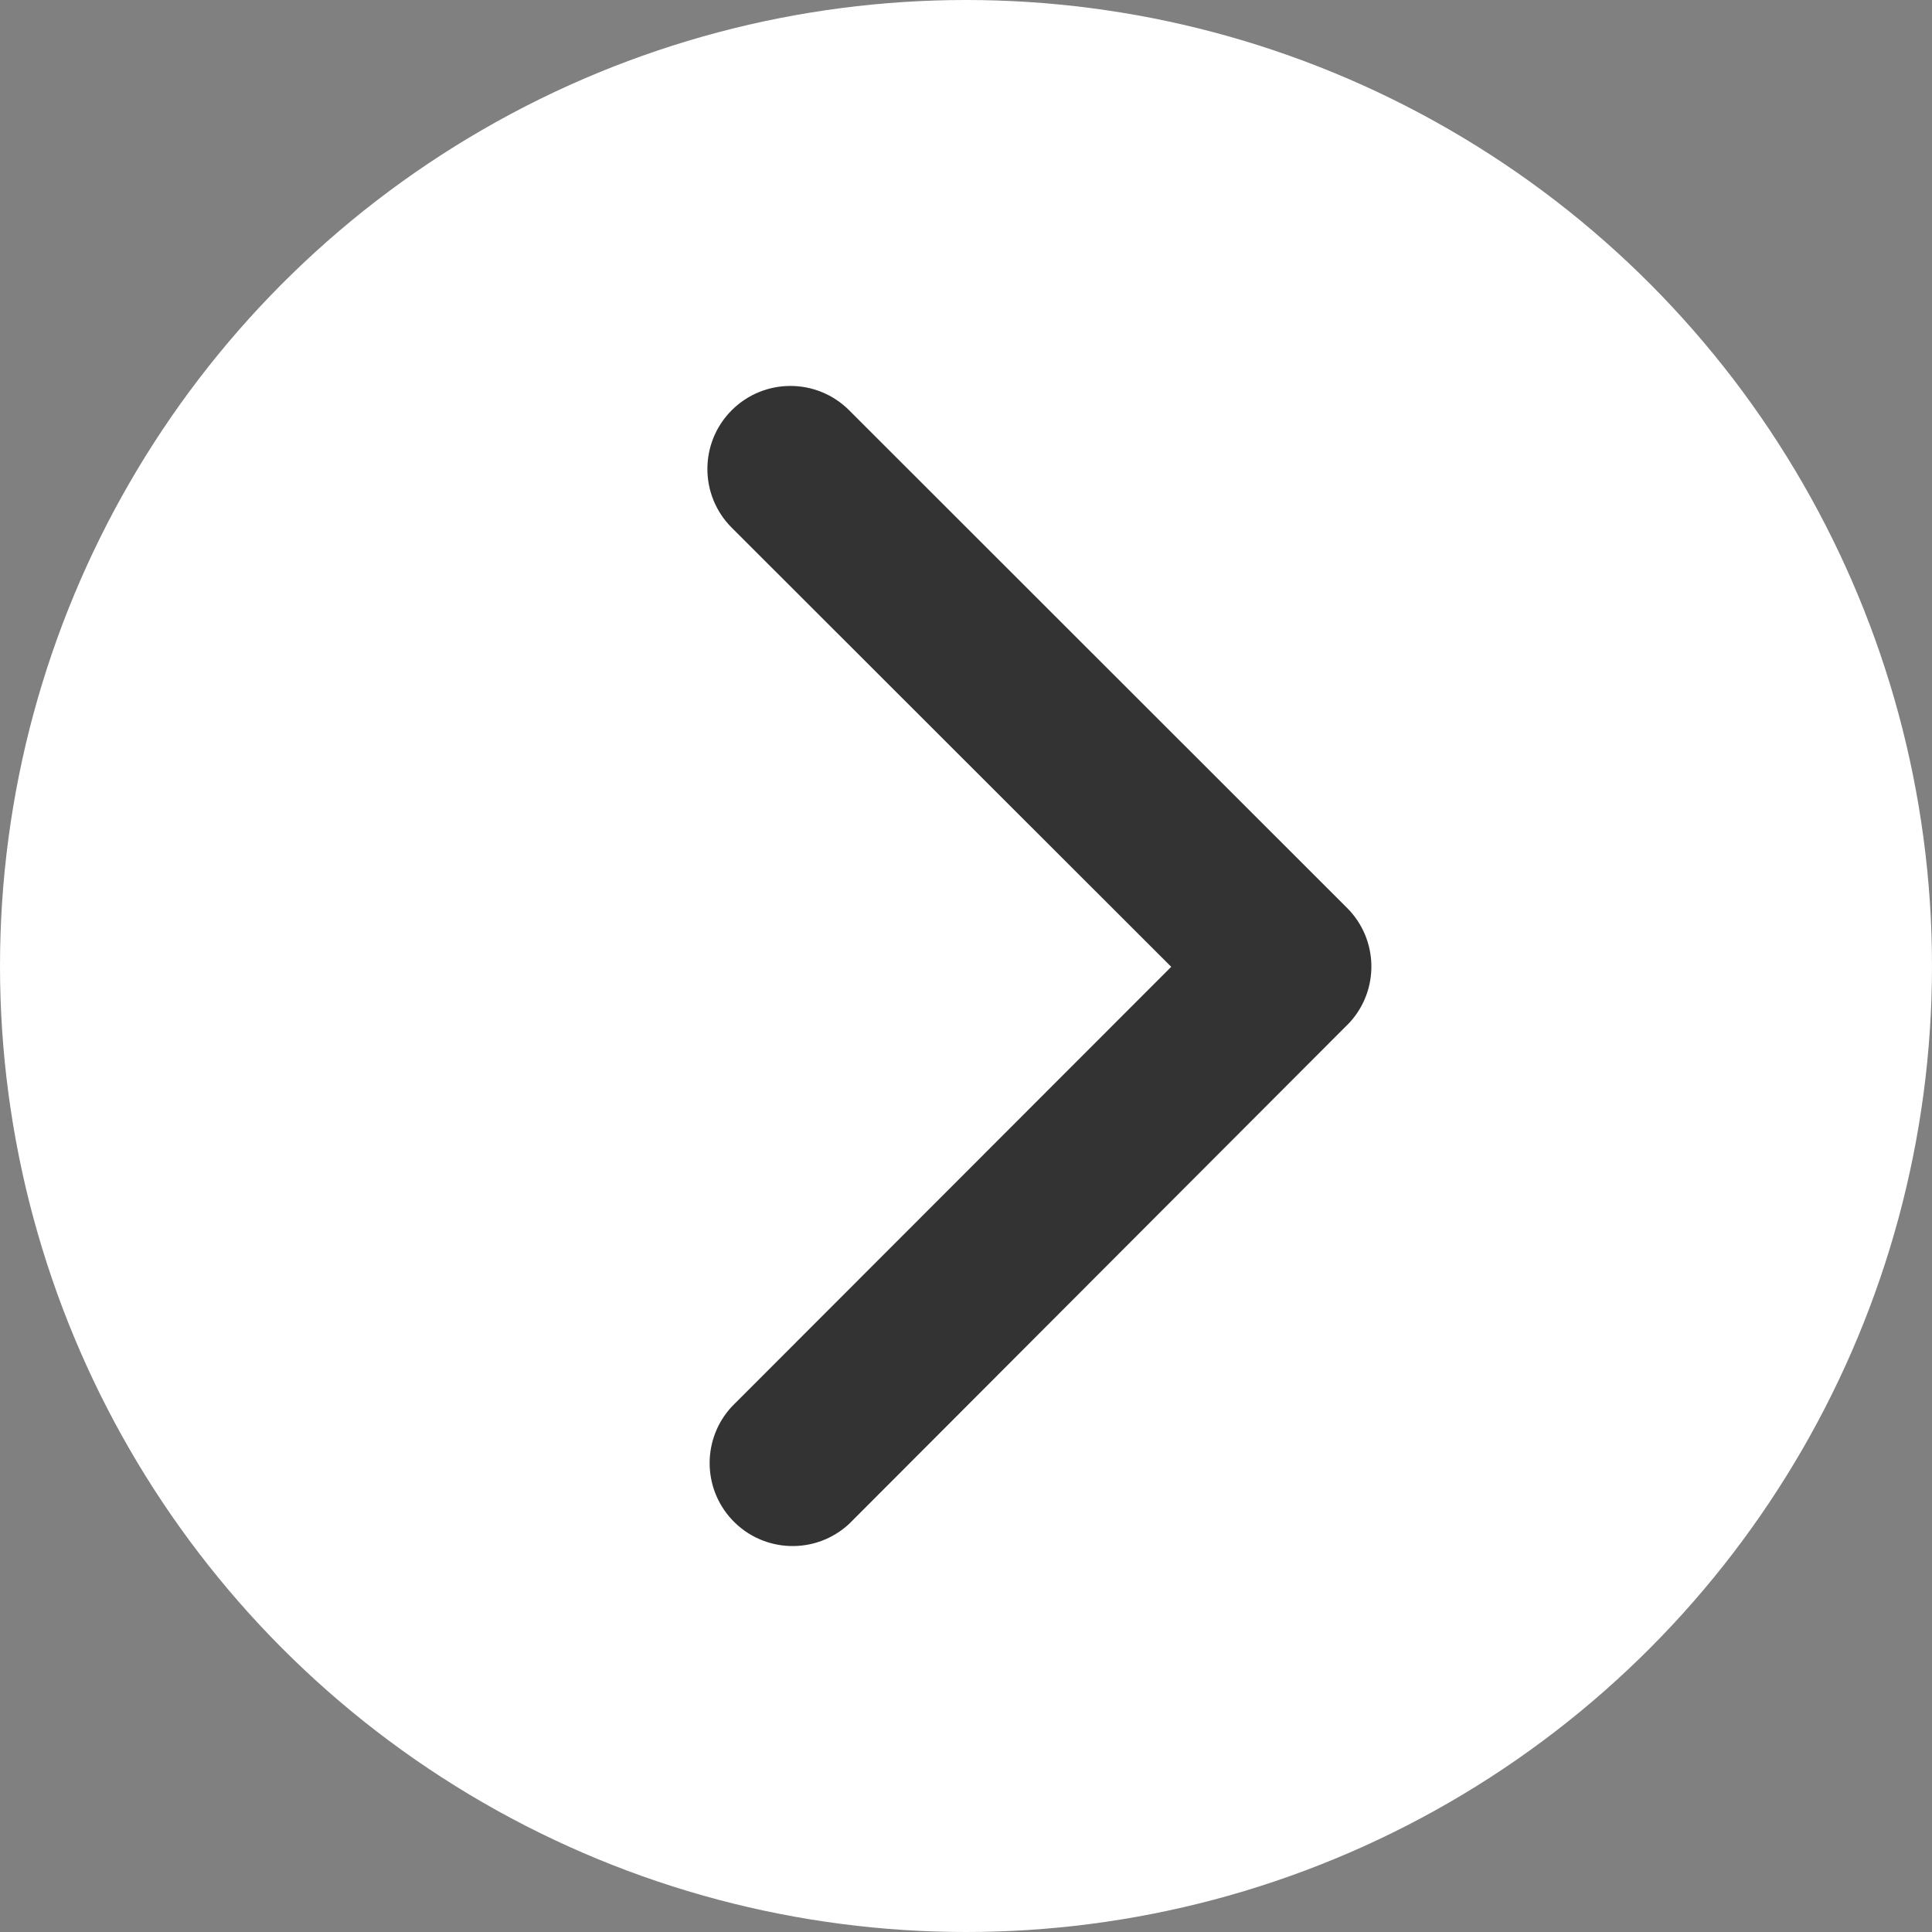
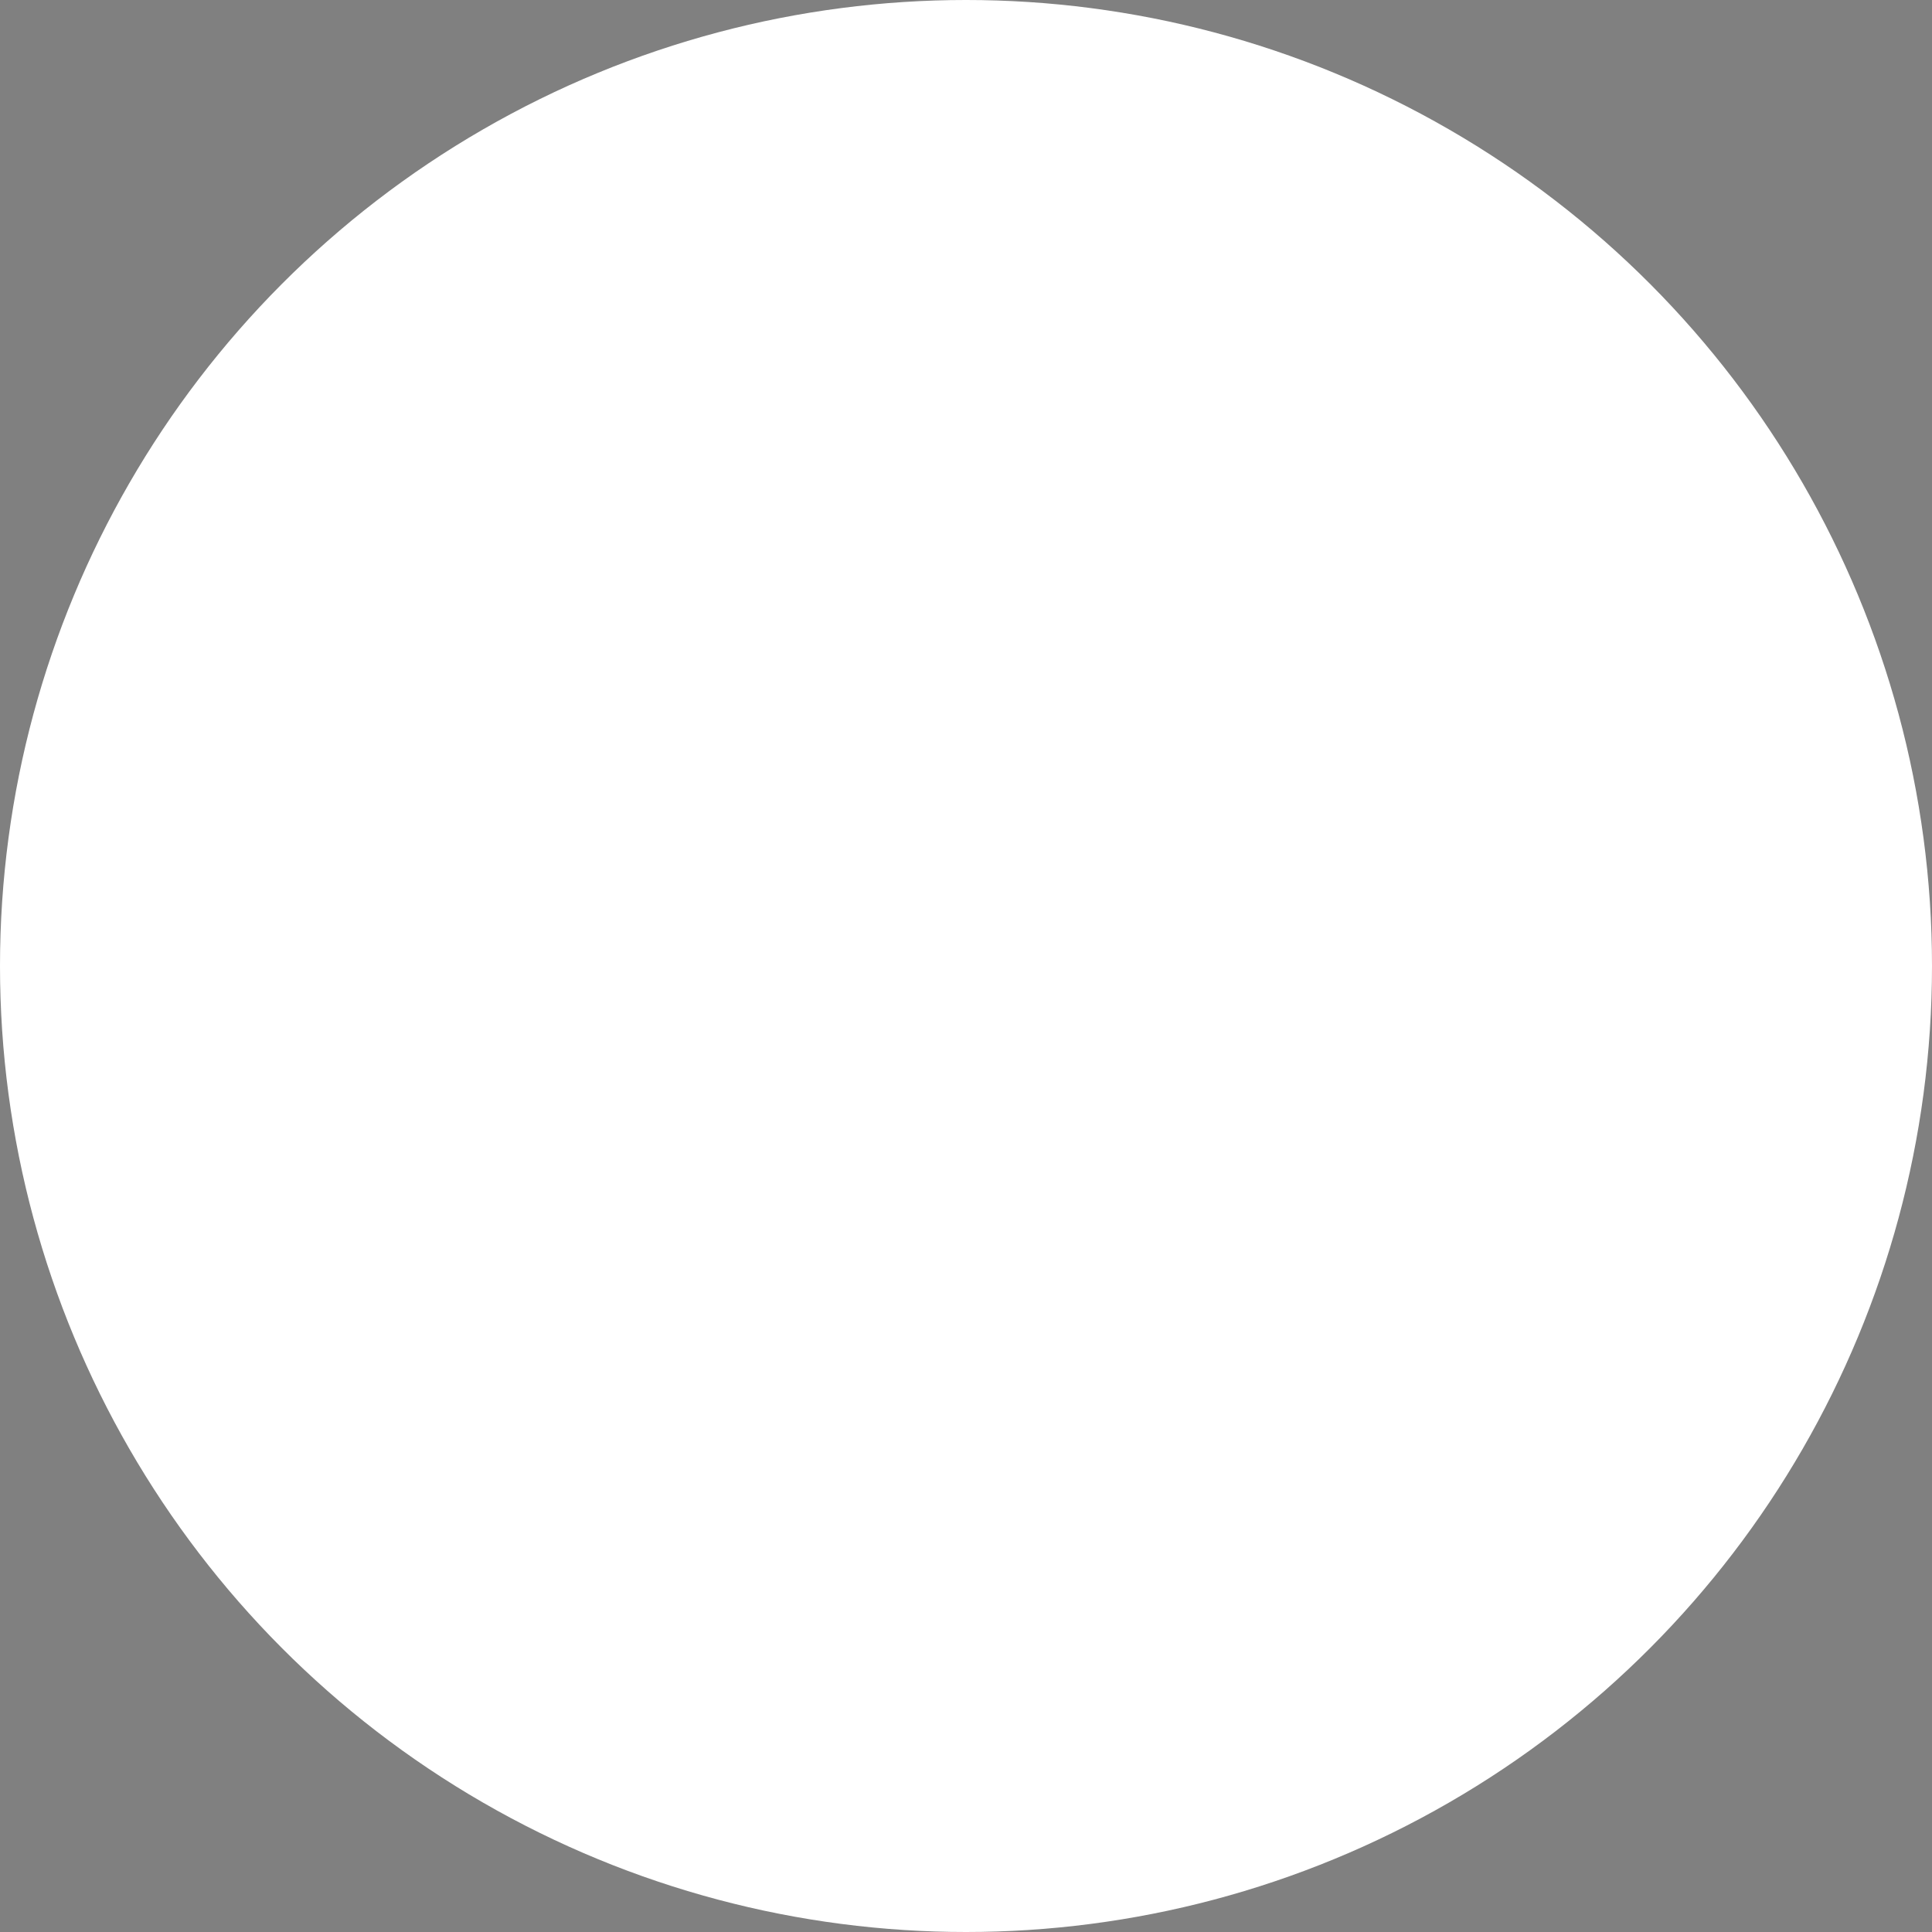
<svg xmlns="http://www.w3.org/2000/svg" version="1.1" id="Layer_1" x="0px" y="0px" viewBox="0 0 263.238 263.238" enable-background="new 0 0 263.238 263.238" xml:space="preserve">
  <rect x="0" y="0" width="263.238" height="263.238" fill="#808080" stroke="none" />
  <circle id="Ellipse_7" fill="#FFFFFF" cx="131.619" cy="131.619" r="131.619" />
-   <path id="Icon_ionic-ios-arrow-back-2" fill="#333333" d="M159.579,131.731L99.685,71.885c-4.411-4.424-4.4-11.587,0.024-15.998  s11.587-4.4,15.998,0.024l67.852,67.814c4.263,4.276,4.407,11.149,0.326,15.6L115.726,207.6c-4.56,4.268-11.716,4.031-15.984-0.528  c-4.066-4.344-4.07-11.096-0.009-15.446L159.579,131.731z" />
</svg>